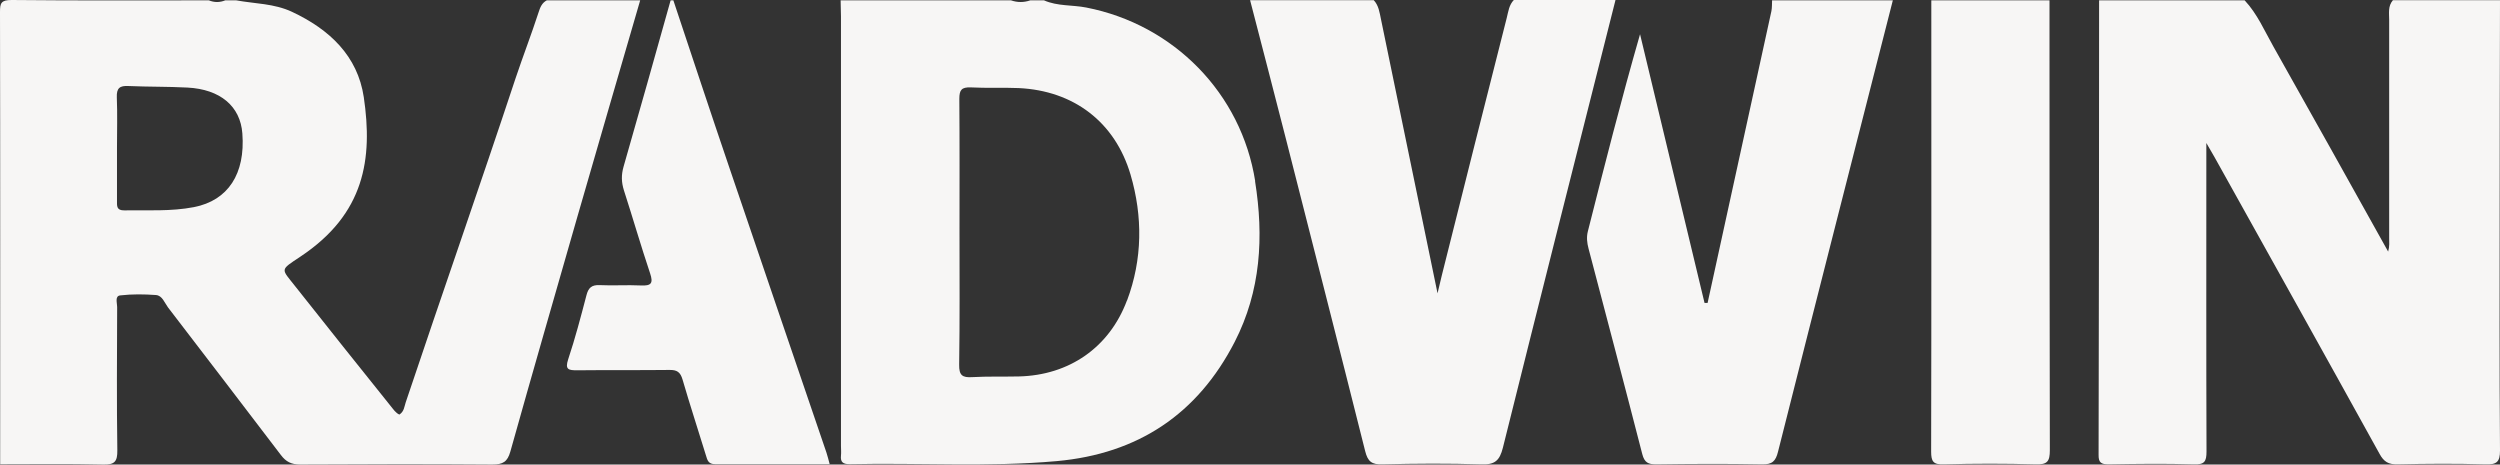
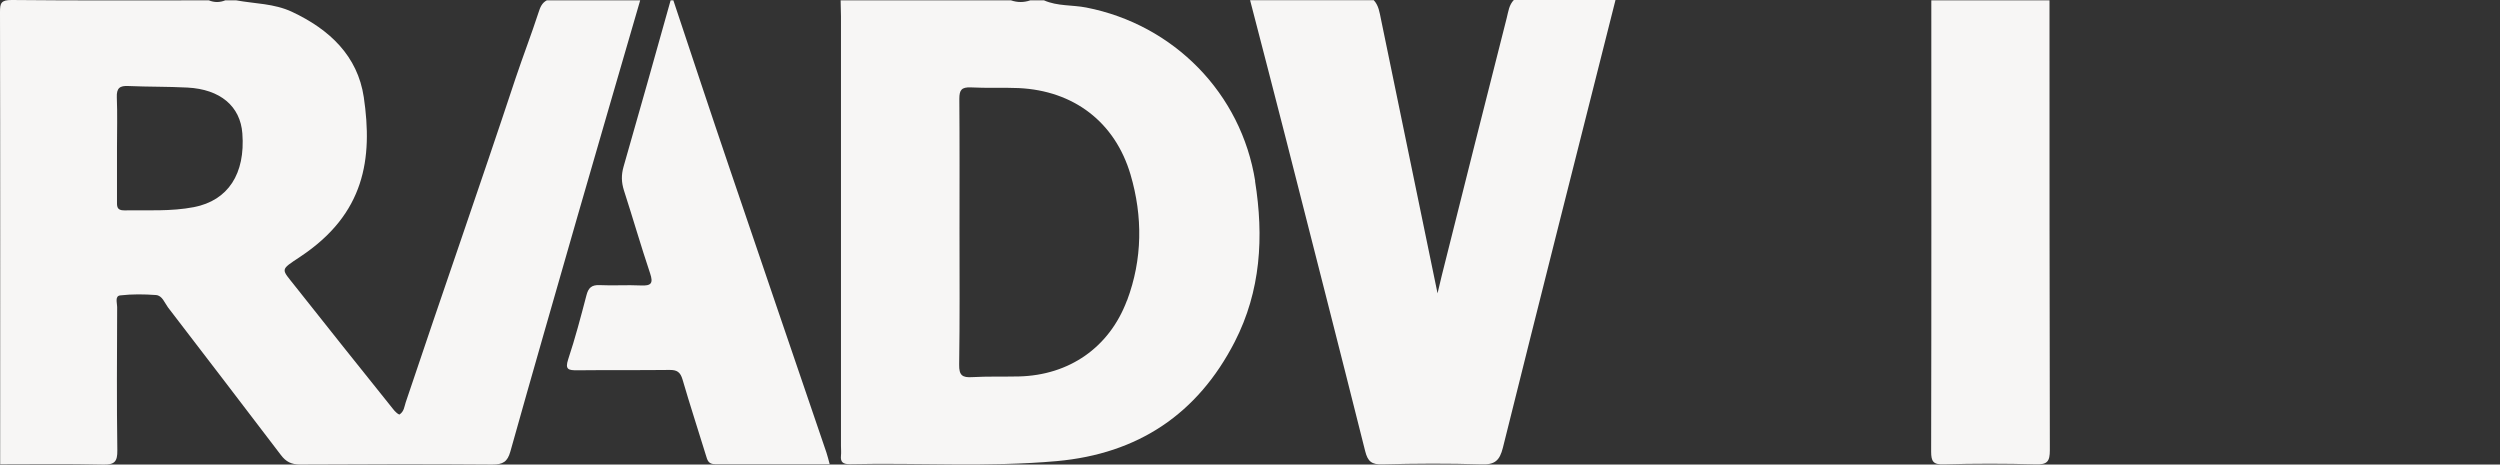
<svg xmlns="http://www.w3.org/2000/svg" id="Capa_2" data-name="Capa 2" viewBox="0 0 146.17 27.16">
  <rect x="0" y="0" width="146.17" height="27.16" fill="#333333" stroke="none" />
  <defs>
    <style> .cls-1 { fill: #f7f6f5; } </style>
  </defs>
  <g id="Capa_1-2" data-name="Capa 1">
    <g>
-       <path class="cls-1" d="m146.17.02c-.01,3.93-.02,7.87-.02,11.8,0,4.84-.02,9.68.02,14.52,0,.68-.2.83-.85.81-1.71-.05-3.43-.04-5.14,0-.53.01-.8-.15-1.05-.61-3.2-5.79-6.43-11.57-9.65-17.35-.11-.2-.23-.4-.48-.83v.97c0,5.69-.01,11.38.01,17.07,0,.59-.12.77-.74.75-1.66-.05-3.32-.03-4.98,0-.44,0-.6-.1-.59-.57.02-8.85.03-17.71.03-26.56h8.51c.74.79,1.16,1.78,1.68,2.7,2.23,3.96,4.45,7.93,6.71,11.99.09-.31.06-.56.06-.8,0-4.25,0-8.5,0-12.75,0-.39-.08-.8.22-1.15h6.27Z" />
      <g>
        <path class="cls-1" d="m94.45.02c-2.2,8.72-4.41,17.44-6.58,26.16-.19.75-.47,1-1.26.97-1.92-.06-3.85-.05-5.78,0-.63.02-.86-.17-1.01-.77-1.53-6.1-3.09-12.19-4.64-18.28-.69-2.7-1.39-5.39-2.09-8.09h7.23c.29.31.34.72.42,1.1,1.09,5.31,2.19,10.61,3.31,16.04.1-.42.17-.73.25-1.05,1.26-5.02,2.52-10.05,3.8-15.07.09-.36.13-.74.41-1.03,1.98,0,3.96,0,5.94,0Z" />
-         <path class="cls-1" d="m110.67.02c-2.24,8.79-4.49,17.58-6.71,26.38-.14.57-.34.76-.94.75-2.06-.04-4.12-.03-6.18,0-.47,0-.69-.1-.82-.6-1.03-4.01-2.09-8.01-3.14-12.01-.09-.34-.13-.67-.04-1.02.97-3.83,1.94-7.66,3.05-11.52,1.26,5.24,2.51,10.47,3.77,15.71.06,0,.12,0,.18,0,.37-1.69.74-3.39,1.11-5.08.87-3.99,1.75-7.98,2.62-11.98.04-.2.03-.42.04-.63,2.35,0,4.71,0,7.06,0Z" />
      </g>
      <path class="cls-1" d="m119.83.02c0,8.77,0,17.54.02,26.3,0,.65-.14.85-.82.83-1.79-.05-3.58-.05-5.38,0-.62.02-.74-.17-.74-.75.02-8.79.01-17.59.01-26.38h6.91Z" />
      <g>
-         <path class="cls-1" d="m39.37.02c1.09,3.27,2.17,6.54,3.28,9.8,1.88,5.55,3.78,11.09,5.67,16.64.07.2.11.4.19.68-2.26,0-4.48,0-6.69,0-.41,0-.46-.23-.55-.53-.45-1.47-.93-2.93-1.36-4.41-.13-.45-.33-.58-.78-.57-1.79.02-3.58,0-5.38.02-.5,0-.73-.03-.53-.64.41-1.23.74-2.49,1.07-3.75.11-.43.3-.61.77-.59.8.04,1.6-.02,2.41.02.6.03.74-.12.54-.71-.54-1.61-1.01-3.24-1.53-4.85-.15-.48-.16-.9-.02-1.39.93-3.23,1.84-6.48,2.75-9.72.06,0,.11,0,.16,0Z" />
+         <path class="cls-1" d="m39.37.02c1.09,3.27,2.17,6.54,3.28,9.8,1.88,5.55,3.78,11.09,5.67,16.64.07.2.11.4.19.68-2.26,0-4.48,0-6.69,0-.41,0-.46-.23-.55-.53-.45-1.47-.93-2.93-1.36-4.41-.13-.45-.33-.58-.78-.57-1.79.02-3.58,0-5.38.02-.5,0-.73-.03-.53-.64.41-1.23.74-2.49,1.07-3.75.11-.43.3-.61.77-.59.8.04,1.6-.02,2.41.02.6.03.74-.12.54-.71-.54-1.61-1.01-3.24-1.53-4.85-.15-.48-.16-.9-.02-1.39.93-3.23,1.84-6.48,2.75-9.72.06,0,.11,0,.16,0" />
        <path class="cls-1" d="m31.97.02c-.29.15-.39.42-.48.7-.42,1.29-.91,2.56-1.34,3.84-2.1,6.34-4.31,12.64-6.43,18.97-.08.24-.09.53-.37.71-.22-.1-.35-.31-.5-.49-1.87-2.33-3.73-4.66-5.58-7-.84-1.07-.93-.93.3-1.75,3.76-2.5,4.23-5.72,3.7-9.32-.36-2.41-2-3.96-4.2-4.99-1.05-.49-2.17-.47-3.26-.67h-.64c-.32.13-.64.13-.96,0C8.37.02,4.52.04.68,0,.06,0,0,.18,0,.71c.02,8.81.01,17.62.01,26.43,2.01,0,4.01-.03,6.02.02.68.02.84-.18.83-.84-.04-2.79-.02-5.58-.01-8.37,0-.24-.15-.65.19-.68.69-.08,1.39-.07,2.08-.02.37.03.5.45.7.72,2.2,2.87,4.41,5.75,6.6,8.63.3.4.62.56,1.13.56,3.75-.02,7.49-.03,11.24,0,.62,0,.88-.16,1.05-.76,1.28-4.57,2.6-9.13,3.91-13.7,1.22-4.23,2.45-8.45,3.68-12.68h-5.47ZM11.34,12.11c-1.35.26-2.71.17-4.07.19-.47.01-.43-.27-.43-.57,0-1.04,0-2.07,0-3.1s.03-1.96-.01-2.94c-.02-.54.17-.69.69-.66,1.15.05,2.29.03,3.44.09,1.92.1,3.09,1.09,3.21,2.68.18,2.36-.83,3.92-2.83,4.31Z" />
      </g>
      <path class="cls-1" d="m73.39,10.6c-.81-5.14-4.76-9.16-9.88-10.16-.82-.16-1.68-.07-2.47-.42-.27,0-.54,0-.8,0-.38.13-.75.13-1.13,0h-9.96c0,.32.02.64.02.95v25.11c0,.18.02.37,0,.56-.04.39.13.5.51.5,4.04-.09,8.08.18,12.11-.18,4.75-.43,8.23-2.75,10.4-6.97,1.53-2.98,1.71-6.15,1.19-9.4Zm-7.5,6.97c-1.03,2.75-3.38,4.37-6.32,4.44-.91.02-1.82-.01-2.72.04-.59.04-.78-.11-.77-.73.04-2.57.02-5.15.02-7.73s.01-5.2-.01-7.81c0-.52.13-.69.67-.67.93.05,1.87,0,2.8.04,3.21.15,5.63,1.98,6.54,5.06.72,2.45.7,4.94-.2,7.35Z" />
    </g>
  </g>
</svg>